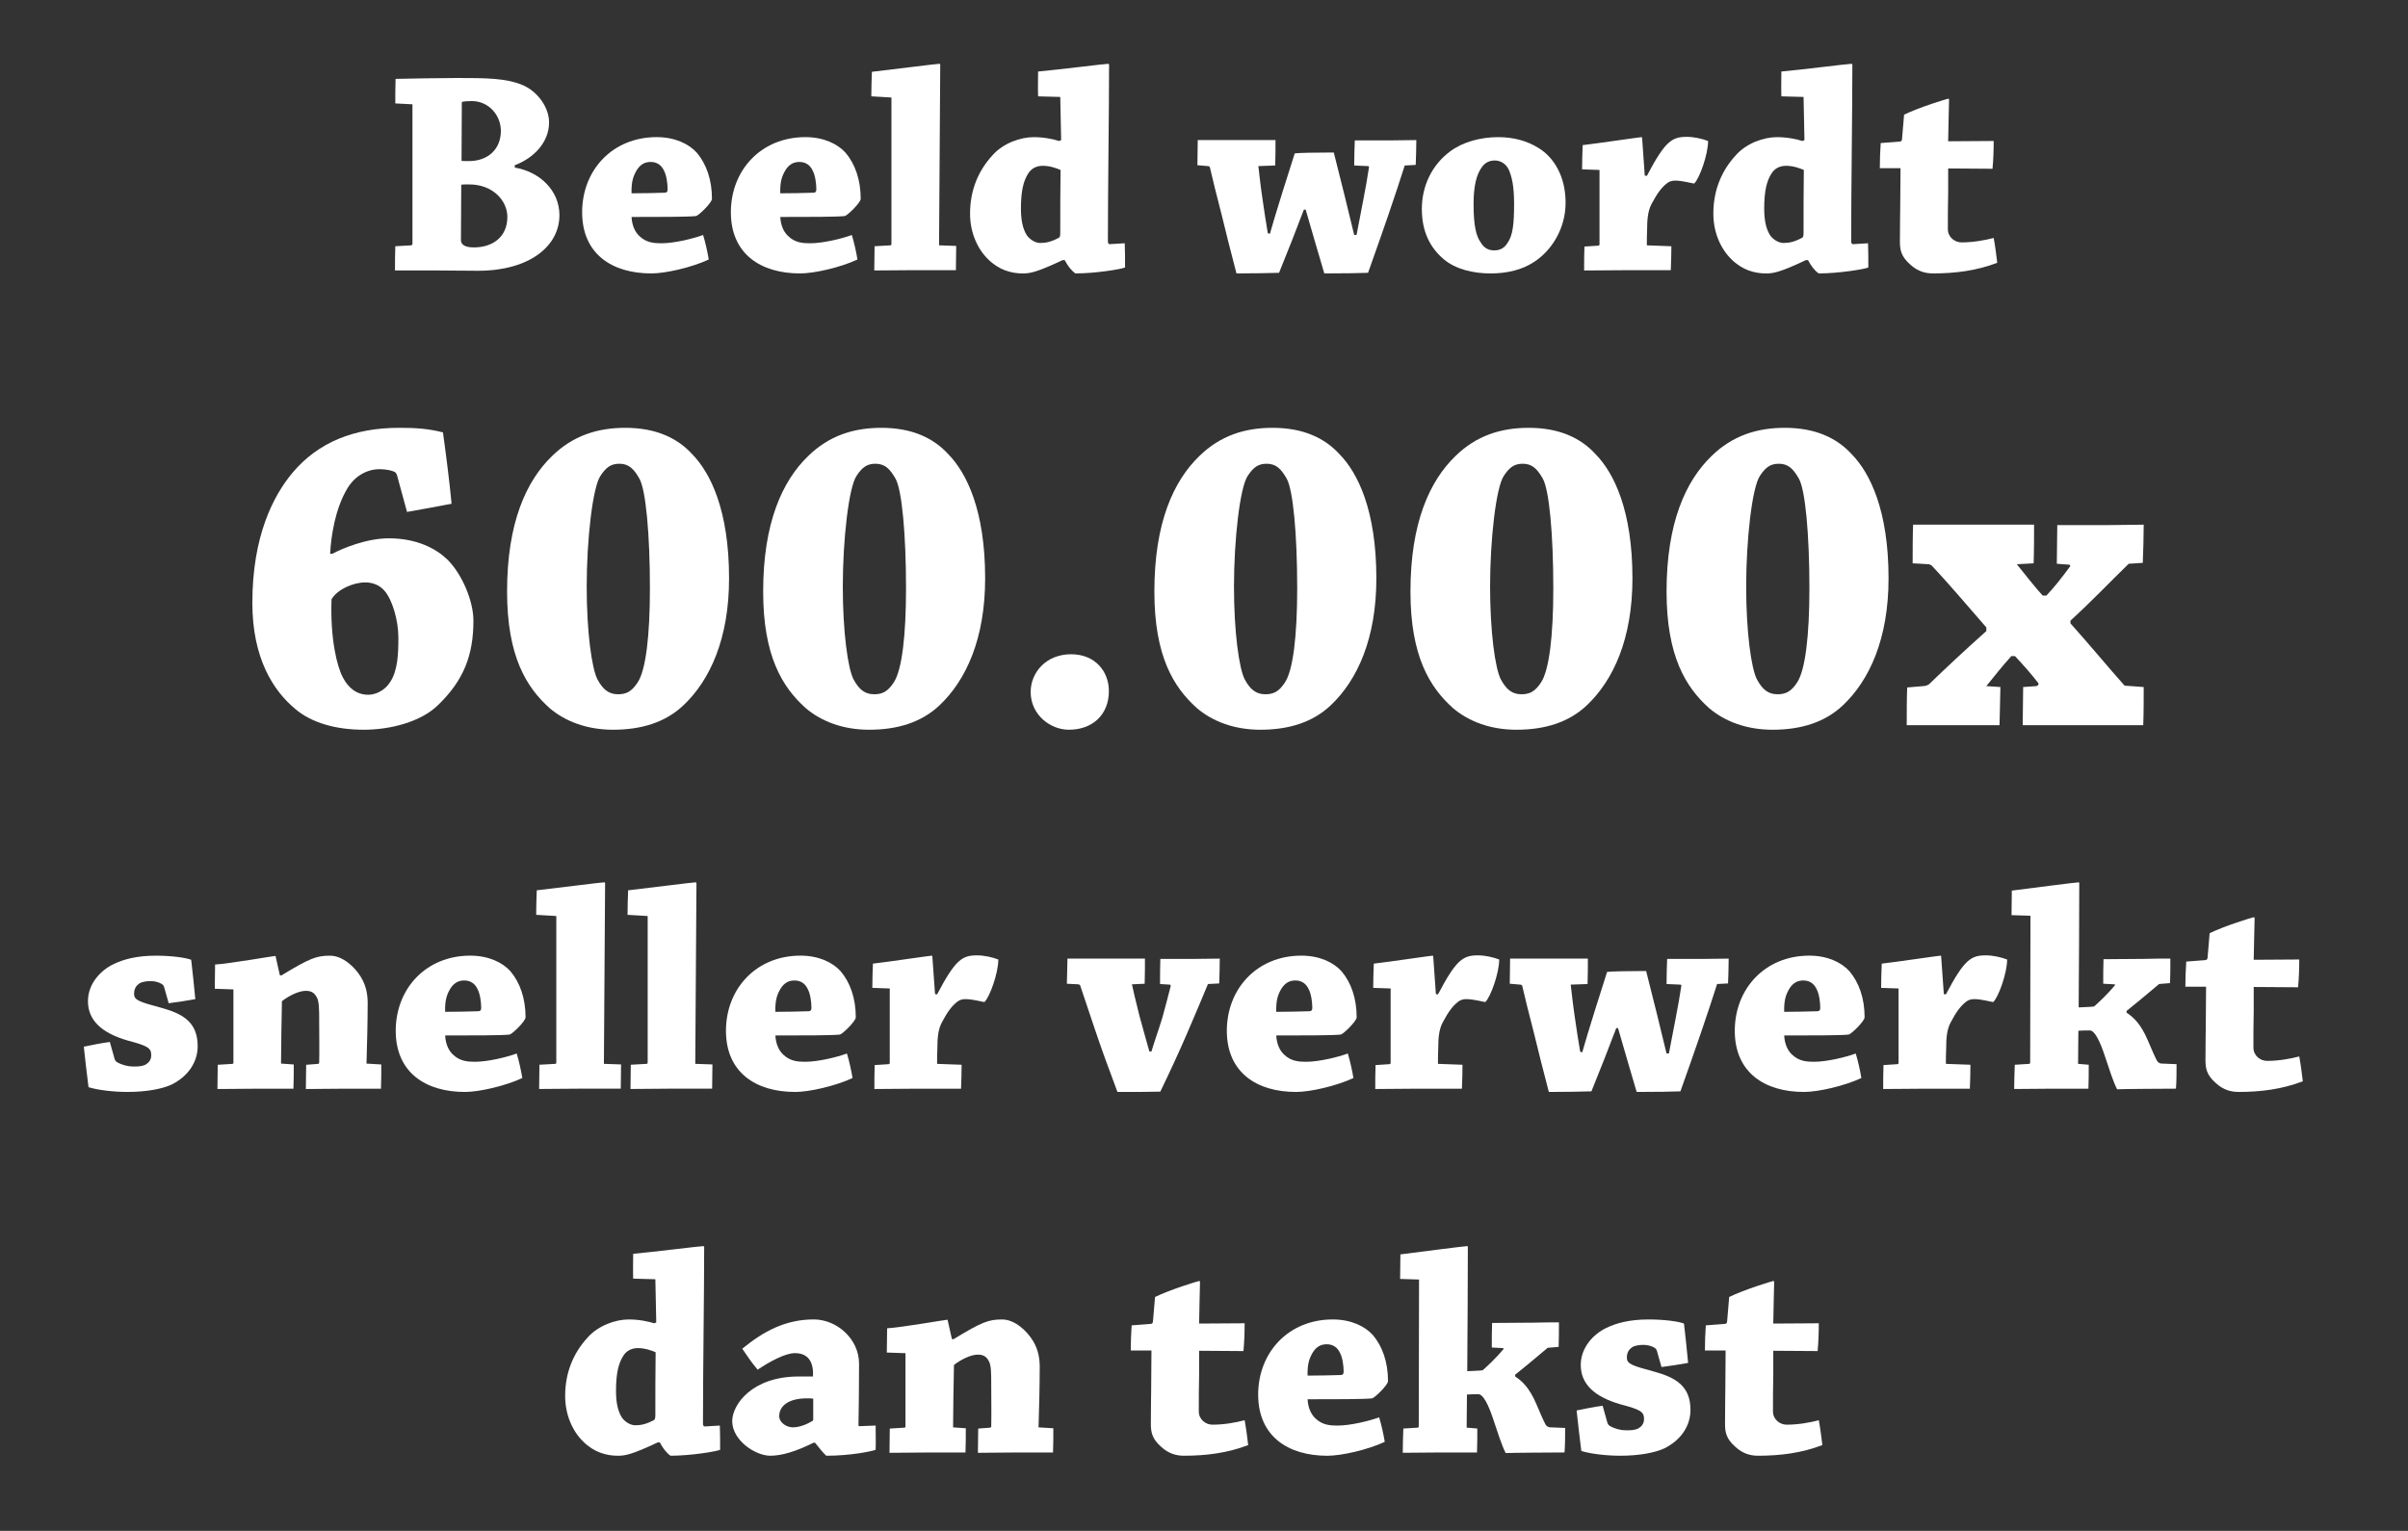
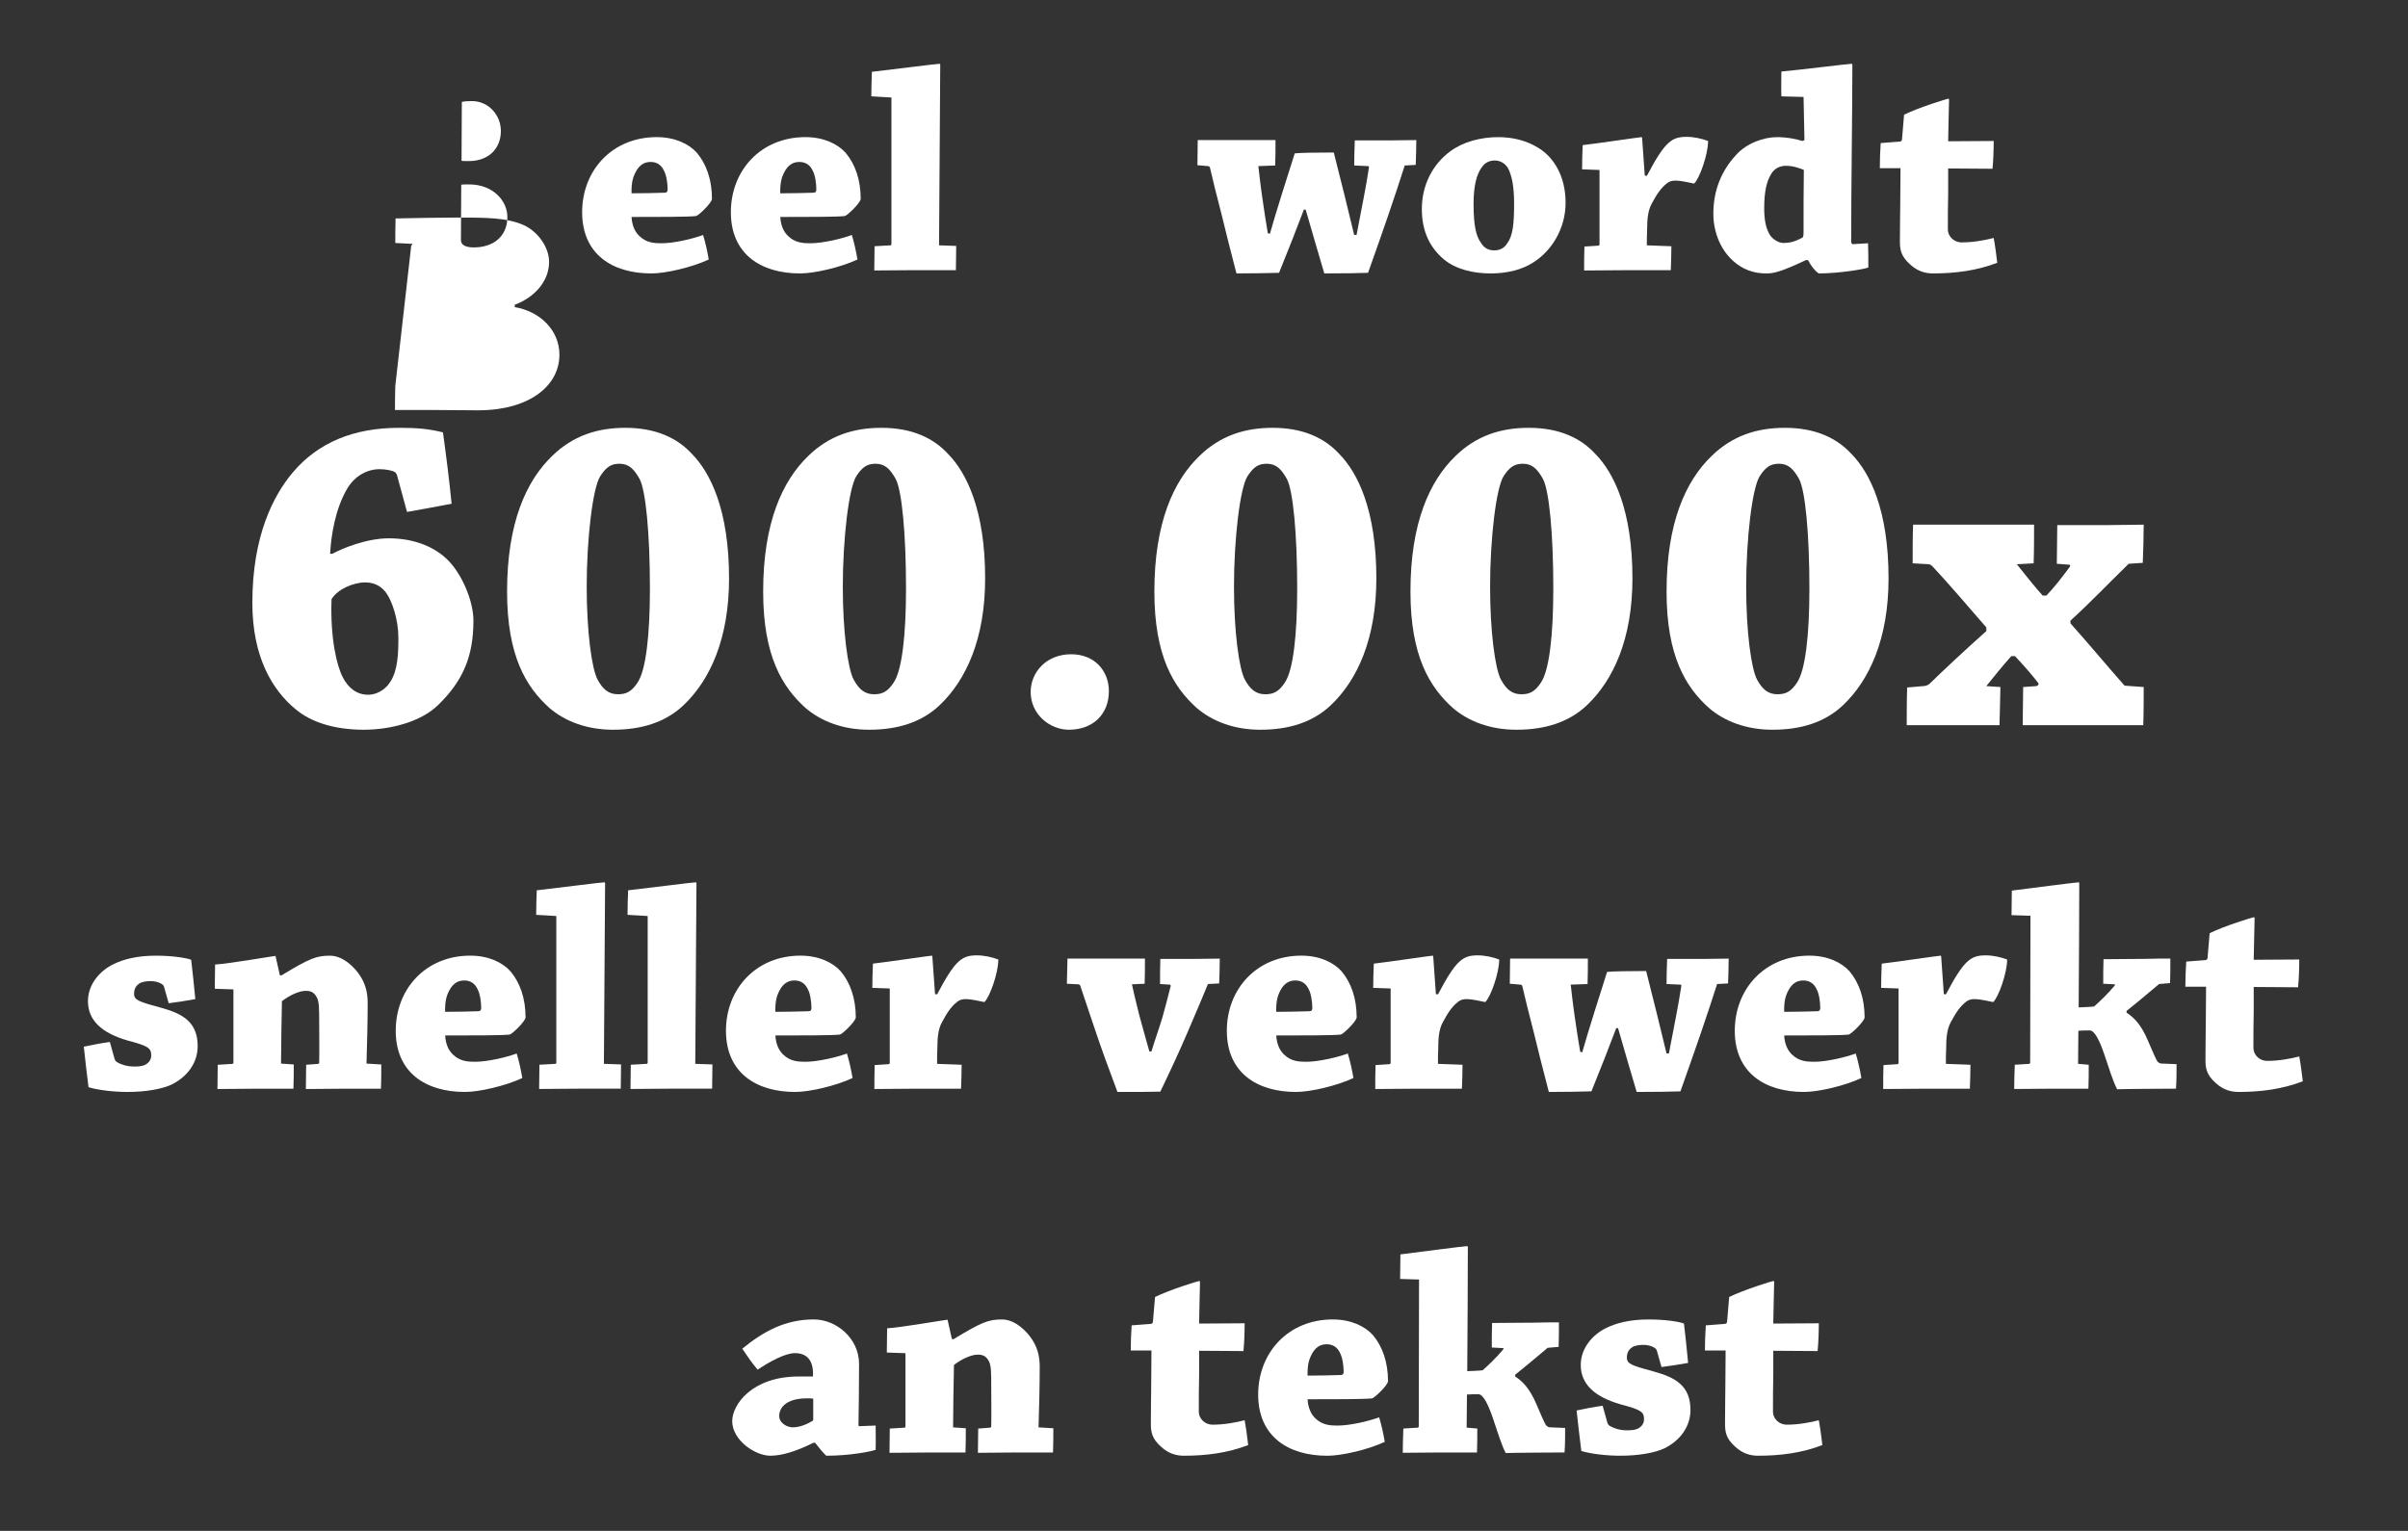
<svg xmlns="http://www.w3.org/2000/svg" version="1.1" id="Laag_1" x="0px" y="0px" width="159.559px" height="101.47px" viewBox="0 0 159.559 101.47" enable-background="new 0 0 159.559 101.47" xml:space="preserve">
  <rect x="0" y="0" width="159.559" height="101.47" fill="#333333" stroke="none" />
  <g>
-     <path fill="#FFFFFF" d="M27.251,16.261c0.02,0,0.079-0.038,0.079-0.097V6.914l-1.137-0.059c0-0.509,0-1.097,0.019-1.626   c0.98-0.02,2.939-0.059,4.037-0.059c1.939,0,3.352,0,4.468,0.509c0.901,0.412,1.666,1.431,1.666,2.43   c0,1.333-1.02,2.372-2.273,2.843v0.156c1.646,0.274,2.959,1.509,2.959,3.154c0,2.078-2.019,3.685-5.389,3.685   c-0.628,0-2.372-0.02-2.763-0.02c-0.646,0-1.979,0-2.744,0c0-0.509,0-1.098,0.021-1.606L27.251,16.261z M30.543,15.87   c-0.02,0.431,0.412,0.529,0.862,0.529c1.234,0,2.214-0.687,2.214-2.019c0-1.078-0.96-2.156-2.527-2.156   c-0.196,0-0.471,0-0.529,0.021L30.543,15.87z M30.583,10.658c0.059,0.019,0.334,0.019,0.49,0.019c1.254,0,2.116-0.783,2.116-1.998   c0-1.039-0.804-1.979-1.92-1.979c-0.334,0-0.53,0.02-0.667,0.059L30.583,10.658z" />
+     <path fill="#FFFFFF" d="M27.251,16.261c0.02,0,0.079-0.038,0.079-0.097l-1.137-0.059c0-0.509,0-1.097,0.019-1.626   c0.98-0.02,2.939-0.059,4.037-0.059c1.939,0,3.352,0,4.468,0.509c0.901,0.412,1.666,1.431,1.666,2.43   c0,1.333-1.02,2.372-2.273,2.843v0.156c1.646,0.274,2.959,1.509,2.959,3.154c0,2.078-2.019,3.685-5.389,3.685   c-0.628,0-2.372-0.02-2.763-0.02c-0.646,0-1.979,0-2.744,0c0-0.509,0-1.098,0.021-1.606L27.251,16.261z M30.543,15.87   c-0.02,0.431,0.412,0.529,0.862,0.529c1.234,0,2.214-0.687,2.214-2.019c0-1.078-0.96-2.156-2.527-2.156   c-0.196,0-0.471,0-0.529,0.021L30.543,15.87z M30.583,10.658c0.059,0.019,0.334,0.019,0.49,0.019c1.254,0,2.116-0.783,2.116-1.998   c0-1.039-0.804-1.979-1.92-1.979c-0.334,0-0.53,0.02-0.667,0.059L30.583,10.658z" />
    <path fill="#FFFFFF" d="M43.512,9.089c1.216,0,2.137,0.45,2.666,1.039c0.626,0.744,0.999,1.783,0.999,3.057   c-0.02,0.274-0.901,1.117-1.058,1.136c-0.529,0.06-2.528,0.06-4.272,0.06c0.039,0.647,0.274,1.039,0.529,1.273   c0.45,0.432,0.96,0.471,1.449,0.471c0.863,0,2.136-0.314,2.764-0.549c0.156,0.51,0.294,1.137,0.373,1.626   c-1.137,0.529-2.861,0.922-3.803,0.922c-2.586,0-4.585-1.274-4.585-4.057C38.575,11.284,40.574,9.089,43.512,9.089z M42.2,11.265   c-0.235,0.392-0.372,0.764-0.353,1.548c0.686,0,1.646-0.02,2.214-0.04c0.118,0,0.177-0.077,0.177-0.215   c0-0.411-0.078-0.94-0.235-1.234c-0.156-0.354-0.45-0.589-0.882-0.589C42.807,10.735,42.474,10.833,42.2,11.265z" />
    <path fill="#FFFFFF" d="M53.367,9.089c1.216,0,2.137,0.45,2.666,1.039c0.627,0.744,0.999,1.783,0.999,3.057   c-0.02,0.274-0.901,1.117-1.058,1.136c-0.529,0.06-2.528,0.06-4.272,0.06c0.04,0.647,0.274,1.039,0.53,1.273   c0.45,0.432,0.959,0.471,1.449,0.471c0.862,0,2.136-0.314,2.763-0.549c0.157,0.51,0.294,1.137,0.373,1.626   c-1.137,0.529-2.861,0.922-3.803,0.922c-2.586,0-4.585-1.274-4.585-4.057C48.429,11.284,50.428,9.089,53.367,9.089z M52.054,11.265   c-0.235,0.392-0.371,0.764-0.353,1.548c0.687,0,1.646-0.02,2.214-0.04c0.118,0,0.177-0.077,0.177-0.215   c0-0.411-0.077-0.94-0.235-1.234c-0.156-0.354-0.45-0.589-0.881-0.589C52.662,10.735,52.33,10.833,52.054,11.265z" />
    <path fill="#FFFFFF" d="M57.735,6.385c0-0.529,0.021-1.117,0.039-1.626c1.078-0.118,4.272-0.53,4.469-0.53   c0.039,0,0.059,0.021,0.059,0.079c-0.02,3.253-0.059,8.309-0.078,11.953l1.136,0.039c0,0.529-0.02,1.098-0.02,1.607   c-0.784,0-1.803,0-2.724,0c-0.822,0-1.861,0.02-2.685,0.02c0-0.509,0.02-1.098,0.02-1.606l1.059-0.06   c0.039,0,0.059-0.038,0.059-0.097c0-2.979,0-6.801,0-9.701L57.735,6.385z" />
-     <path fill="#FFFFFF" d="M70.411,17.241c-1.743,0.824-2.175,0.883-2.645,0.883c-0.764,0-1.588-0.235-2.293-0.941   c-0.686-0.665-1.195-1.743-1.195-3.018c0-1.509,0.51-2.822,1.509-3.899c0.705-0.784,1.842-1.176,2.705-1.176   c0.705,0,1.312,0.138,1.685,0.255l0.137-0.059c-0.02-0.883-0.038-1.882-0.059-2.861l-1.469-0.039c-0.021-0.549,0-1.117,0-1.646   c1.155-0.099,4.429-0.511,4.644-0.511c0.02,0,0.059,0.021,0.059,0.059c0,3.137-0.078,8.133-0.078,11.699   c0,0.118,0.039,0.196,0.117,0.196l1-0.059c0.02,0.49,0.02,1.098,0.02,1.606c-0.274,0.117-1.96,0.393-3.293,0.393   c-0.294-0.216-0.509-0.51-0.705-0.883H70.411z M70.275,11.265C70,11.148,69.569,10.99,69.098,10.99   c-0.372,0-0.744,0.138-0.979,0.529c-0.294,0.47-0.47,1.118-0.47,2.293c0,0.784,0.117,1.352,0.392,1.783   c0.157,0.235,0.528,0.51,0.881,0.51c0.393,0,0.745-0.078,1.255-0.354c0.059-0.039,0.078-0.137,0.078-0.353   C70.254,14.125,70.254,12.538,70.275,11.265z" />
    <path fill="#FFFFFF" d="M93.08,10.97c-0.293,0.921-0.626,1.94-1.097,3.312c-0.451,1.312-0.783,2.253-1.333,3.801   c-0.607,0.021-1.488,0.04-2.899,0.04c-0.393-1.333-0.765-2.587-1.235-4.232h-0.117c-0.432,1.155-1.097,2.841-1.646,4.192   c-0.667,0.021-1.804,0.04-2.822,0.04c-0.45-1.725-0.666-2.587-0.98-3.88c-0.371-1.431-0.588-2.313-0.782-3.155   c-0.021-0.039-0.06-0.078-0.138-0.078l-0.687-0.059c0-0.549,0.02-1.157,0.02-1.666c0.588,0,1.489,0,2.234,0c0.921,0,2.058,0,2.92,0   c0,0.529,0,1.117-0.02,1.685l-1.117,0.04c0.059,0.47,0.118,1.097,0.254,2.038c0.138,0.94,0.255,1.744,0.373,2.409l0.138,0.04   c0.313-1.137,1.352-4.429,1.646-5.33c0.255-0.039,1.489-0.059,2.587-0.059c0.372,1.45,1.077,4.291,1.352,5.467h0.157   c0.196-0.999,0.313-1.607,0.471-2.45c0.117-0.588,0.255-1.391,0.353-2.037c0-0.06-0.021-0.078-0.079-0.078l-0.901-0.04   c0-0.548,0.02-1.155,0.04-1.666c0.744,0,1.744,0,2.527,0c0.51,0,1.117-0.019,1.549-0.019c0,0.509-0.021,1.117-0.04,1.646   L93.08,10.97z" />
    <path fill="#FFFFFF" d="M95.664,17.182c-0.901-0.764-1.45-1.822-1.45-3.331c0-1.548,0.687-2.939,1.882-3.821   c0.843-0.627,2.019-0.94,3.175-0.94c1.038,0,1.939,0.255,2.685,0.726c1.018,0.626,1.783,1.881,1.783,3.625   c0,1.724-0.941,3.194-2.117,3.938c-0.744,0.49-1.725,0.745-2.86,0.745C97.624,18.124,96.448,17.848,95.664,17.182z M99.876,16.125   c0.373-0.51,0.451-1.293,0.451-2.626c0-1.195-0.157-1.803-0.353-2.254c-0.196-0.411-0.568-0.607-0.921-0.607   c-0.333,0-0.646,0.118-0.882,0.471c-0.334,0.47-0.529,1.215-0.529,2.41c0,1.47,0.177,2.136,0.471,2.548   c0.234,0.392,0.528,0.528,0.901,0.528C99.329,16.594,99.641,16.497,99.876,16.125z" />
    <path fill="#FFFFFF" d="M104.832,11.225c0-0.529,0.02-1.116,0.039-1.606c0.882-0.098,3.782-0.529,3.9-0.529   c0.019,0,0.039,0.021,0.039,0.059c0.059,0.823,0.117,1.646,0.176,2.488l0.138,0.021c1.214-2.312,1.666-2.587,2.645-2.587   c0.471,0,1,0.117,1.412,0.274c0,0.901-0.569,2.488-0.922,2.821c-0.176-0.019-0.784-0.195-1.254-0.195   c-0.196,0-0.373,0.039-0.549,0.177c-0.372,0.294-0.646,0.666-1.02,1.371c-0.254,0.471-0.294,1.097-0.294,1.666   c-0.019,0.332-0.019,0.784-0.019,1.077l1.626,0.06c0,0.509-0.02,1.077-0.039,1.587c-0.843,0-2.038,0-2.979,0   c-0.843,0-1.94,0.02-2.764,0.02c0-0.509,0-1.098,0.021-1.587l0.92-0.059c0.04,0,0.079-0.04,0.079-0.079c0-1.588,0-3.39,0-4.938   L104.832,11.225z" />
    <path fill="#FFFFFF" d="M119.663,17.241c-1.743,0.824-2.175,0.883-2.645,0.883c-0.765,0-1.588-0.235-2.293-0.941   c-0.686-0.665-1.195-1.743-1.195-3.018c0-1.509,0.51-2.822,1.509-3.899c0.705-0.784,1.842-1.176,2.704-1.176   c0.706,0,1.313,0.138,1.685,0.255l0.138-0.059c-0.02-0.883-0.039-1.882-0.059-2.861l-1.47-0.039c-0.02-0.549,0-1.117,0-1.646   c1.156-0.099,4.43-0.511,4.645-0.511c0.02,0,0.059,0.021,0.059,0.059c0,3.137-0.079,8.133-0.079,11.699   c0,0.118,0.04,0.196,0.118,0.196l1-0.059c0.019,0.49,0.019,1.098,0.019,1.606c-0.273,0.117-1.959,0.393-3.292,0.393   c-0.294-0.216-0.509-0.51-0.705-0.883H119.663z M119.526,11.265c-0.274-0.117-0.705-0.275-1.176-0.275   c-0.372,0-0.744,0.138-0.979,0.529c-0.294,0.47-0.471,1.118-0.471,2.293c0,0.784,0.118,1.352,0.392,1.783   c0.158,0.235,0.529,0.51,0.882,0.51c0.393,0,0.745-0.078,1.254-0.354c0.059-0.039,0.079-0.137,0.079-0.353   C119.506,14.125,119.506,12.538,119.526,11.265z" />
    <path fill="#FFFFFF" d="M126.579,17.536c-0.627-0.549-0.687-1-0.687-1.549c0-1.097,0.021-2.037,0.021-2.272   c0-0.412,0.019-2.391,0.019-2.566c-0.333,0-0.9,0-1.371,0c0-0.55,0.02-1.118,0.059-1.667c0.393-0.019,0.883-0.078,1.273-0.098   c0.06,0,0.138-0.059,0.138-0.156c0.039-0.529,0.098-1.156,0.137-1.627c1-0.49,2.862-1.058,2.921-1.058   c0.038,0,0.059,0.019,0.059,0.077c-0.021,0.432-0.04,2.215-0.059,2.744c0.999,0,2.096-0.02,3.017-0.02   c0,0.568-0.02,1.254-0.078,1.842c-0.823,0-2.037-0.02-2.938-0.02c0,0.157,0,0.549,0,1.627c-0.021,0.804-0.021,1.509-0.021,2.391   c0,0.549,0.471,0.882,0.901,0.882c0.784,0,1.528-0.138,2.136-0.294c0.098,0.528,0.177,1.136,0.235,1.646   c-1.371,0.528-2.802,0.705-4.252,0.705C127.578,18.124,127.068,17.986,126.579,17.536z" />
    <path fill="#FFFFFF" d="M22.027,36.705c0.603-0.331,2.23-1.024,3.737-1.024c1.869,0,3.135,0.693,3.858,1.387   c0.994,0.965,1.748,2.772,1.748,4.069c0,2.32-0.663,3.979-2.351,5.604c-1.146,1.116-3.165,1.628-4.913,1.628   c-1.839,0-3.466-0.452-4.552-1.386c-1.446-1.206-2.833-3.347-2.833-7.022c0-4.431,1.387-7.113,2.683-8.651   c1.688-1.988,4.039-2.953,7.054-2.953c1.145,0,1.929,0.06,2.893,0.302c0.211,1.537,0.422,3.165,0.572,4.731   c-0.903,0.181-1.958,0.362-2.953,0.543l-0.633-2.32c-0.03-0.151-0.09-0.272-0.182-0.332c-0.181-0.09-0.572-0.182-0.994-0.182   c-0.814,0-1.628,0.422-2.14,1.267c-0.814,1.356-1.085,3.165-1.146,4.34H22.027z M25.855,45.205   c0.512-0.784,0.542-1.899,0.542-2.954c0-1.114-0.392-2.472-0.903-3.074c-0.332-0.392-0.784-0.573-1.296-0.573   c-0.784,0-1.839,0.453-2.23,1.116c-0.092,2.621,0.361,4.46,0.753,5.185c0.361,0.692,0.904,1.145,1.688,1.145   C24.89,46.048,25.494,45.777,25.855,45.205z" />
    <path fill="#FFFFFF" d="M45.295,46.741c-1.206,1.146-2.803,1.628-4.671,1.628c-1.719,0-3.166-0.542-4.221-1.446   c-1.537-1.386-2.803-3.436-2.803-7.716c0-4.552,1.266-7.324,2.983-8.982c1.388-1.355,3.015-1.868,4.853-1.868   c2.05,0,3.467,0.692,4.432,1.749c1.206,1.234,2.441,3.706,2.441,8.228C48.31,42.34,47.043,45.083,45.295,46.741z M39.781,31.55   c-0.514,0.784-0.905,4.221-0.905,7.325c0,2.983,0.332,5.455,0.724,6.178c0.361,0.664,0.753,0.965,1.356,0.965   c0.543,0,0.903-0.181,1.296-0.784c0.543-0.813,0.813-3.104,0.813-6.238c0-3.587-0.271-6.511-0.693-7.265   c-0.361-0.633-0.692-0.993-1.325-0.993C40.503,30.738,40.171,30.949,39.781,31.55z" />
    <path fill="#FFFFFF" d="M62.265,46.741c-1.206,1.146-2.804,1.628-4.672,1.628c-1.718,0-3.165-0.542-4.22-1.446   c-1.536-1.386-2.804-3.436-2.804-7.716c0-4.552,1.268-7.324,2.984-8.982c1.387-1.355,3.014-1.868,4.853-1.868   c2.05,0,3.467,0.692,4.431,1.749c1.206,1.234,2.441,3.706,2.441,8.228C65.279,42.34,64.013,45.083,62.265,46.741z M56.75,31.55   c-0.513,0.784-0.904,4.221-0.904,7.325c0,2.983,0.331,5.455,0.723,6.178c0.362,0.664,0.754,0.965,1.357,0.965   c0.542,0,0.903-0.181,1.296-0.784c0.543-0.813,0.813-3.104,0.813-6.238c0-3.587-0.271-6.511-0.693-7.265   c-0.361-0.633-0.693-0.993-1.326-0.993C57.473,30.738,57.141,30.949,56.75,31.55z" />
    <path fill="#FFFFFF" d="M73.477,45.807c0,1.566-1.085,2.562-2.651,2.562c-1.236,0-2.532-0.995-2.532-2.501   c0-1.296,1.024-2.502,2.682-2.502C72.543,43.366,73.477,44.481,73.477,45.807z" />
    <path fill="#FFFFFF" d="M88.186,46.741c-1.206,1.146-2.803,1.628-4.671,1.628c-1.719,0-3.166-0.542-4.221-1.446   c-1.537-1.386-2.803-3.436-2.803-7.716c0-4.552,1.266-7.324,2.983-8.982c1.388-1.355,3.015-1.868,4.854-1.868   c2.049,0,3.466,0.692,4.431,1.749c1.206,1.234,2.441,3.706,2.441,8.228C91.201,42.34,89.935,45.083,88.186,46.741z M82.671,31.55   c-0.514,0.784-0.905,4.221-0.905,7.325c0,2.983,0.332,5.455,0.724,6.178c0.362,0.664,0.753,0.965,1.356,0.965   c0.543,0,0.904-0.181,1.297-0.784c0.542-0.813,0.812-3.104,0.812-6.238c0-3.587-0.271-6.511-0.693-7.265   c-0.361-0.633-0.692-0.993-1.325-0.993C83.394,30.738,83.063,30.949,82.671,31.55z" />
    <path fill="#FFFFFF" d="M105.156,46.741c-1.206,1.146-2.804,1.628-4.672,1.628c-1.718,0-3.165-0.542-4.22-1.446   c-1.536-1.386-2.804-3.436-2.804-7.716c0-4.552,1.268-7.324,2.984-8.982c1.388-1.355,3.014-1.868,4.853-1.868   c2.05,0,3.467,0.692,4.431,1.749c1.206,1.234,2.441,3.706,2.441,8.228C108.169,42.34,106.904,45.083,105.156,46.741z M99.64,31.55   c-0.513,0.784-0.904,4.221-0.904,7.325c0,2.983,0.331,5.455,0.723,6.178c0.362,0.664,0.754,0.965,1.357,0.965   c0.543,0,0.903-0.181,1.296-0.784c0.543-0.813,0.813-3.104,0.813-6.238c0-3.587-0.271-6.511-0.693-7.265   c-0.361-0.633-0.693-0.993-1.326-0.993C100.364,30.738,100.032,30.949,99.64,31.55z" />
    <path fill="#FFFFFF" d="M122.125,46.741c-1.206,1.146-2.803,1.628-4.671,1.628c-1.718,0-3.165-0.542-4.22-1.446   c-1.538-1.386-2.804-3.436-2.804-7.716c0-4.552,1.266-7.324,2.983-8.982c1.388-1.355,3.015-1.868,4.854-1.868   c2.05,0,3.466,0.692,4.431,1.749c1.206,1.234,2.441,3.706,2.441,8.228C125.139,42.34,123.874,45.083,122.125,46.741z M116.61,31.55   c-0.514,0.784-0.905,4.221-0.905,7.325c0,2.983,0.332,5.455,0.724,6.178c0.362,0.664,0.753,0.965,1.356,0.965   c0.543,0,0.904-0.181,1.297-0.784c0.542-0.813,0.813-3.104,0.813-6.238c0-3.587-0.271-6.511-0.694-7.265   c-0.361-0.633-0.692-0.993-1.325-0.993C117.333,30.738,117.001,30.949,116.61,31.55z" />
    <path fill="#FFFFFF" d="M127.46,45.475c0.121,0,0.271-0.06,0.361-0.12c1.056-1.024,2.411-2.29,3.798-3.526v-0.241   c-0.995-1.146-2.593-3.014-3.587-4.069c-0.061-0.06-0.12-0.09-0.211-0.119l-1.085-0.062c0-0.844,0-1.777,0.03-2.562   c0.994,0,2.321,0,3.525,0c1.417,0,3.195,0,4.491,0c0,0.784,0,1.748-0.029,2.562l-1.115,0.062c0.602,0.753,1.296,1.626,1.718,2.079   h0.241c0.512-0.543,0.965-1.115,1.567-1.93c0.03-0.06,0-0.12-0.061-0.12l-0.814-0.061c0-0.844,0.03-1.748,0.03-2.562   c0.965,0,2.201,0,3.195,0c0.844,0,1.808-0.03,2.532-0.03c0,0.784-0.03,1.718-0.061,2.531l-0.935,0.061   c-1.175,1.146-2.502,2.532-3.857,3.769v0.18c1.266,1.417,2.592,3.015,3.586,4.129l1.267,0.092c0,0.782,0,1.718-0.03,2.531   c-0.995,0-2.261,0-3.496,0c-1.388,0-3.165,0-4.492,0c0-0.813,0.031-1.749,0.031-2.531l0.874-0.062c0.12-0.03,0.181-0.12,0.12-0.211   c-0.391-0.512-0.994-1.205-1.537-1.777h-0.241c-0.572,0.633-1.146,1.355-1.657,1.988l0.934,0.062   c-0.029,0.813-0.029,1.718-0.06,2.531c-0.965,0-2.23,0-3.315,0c-0.904,0-1.989,0-2.833,0c0-0.813,0-1.718,0.03-2.502L127.46,45.475   z" />
    <path fill="#FFFFFF" d="M7.591,70.181c0.02,0.06,0.039,0.138,0.156,0.217c0.334,0.196,0.726,0.294,1.078,0.294   c0.274,0,0.528,0,0.765-0.098c0.235-0.118,0.431-0.314,0.431-0.647c0-0.489-0.235-0.627-1.567-0.979   c-1.764-0.51-2.626-1.372-2.626-2.606c0-1.176,0.862-2.058,1.685-2.45c0.628-0.312,1.529-0.567,2.803-0.567   c1.077,0,2.019,0.138,2.352,0.273c0.098,0.863,0.196,1.744,0.274,2.607c-0.529,0.098-1.156,0.195-1.764,0.273l-0.294-1.038   c-0.02-0.078-0.059-0.176-0.138-0.216c-0.215-0.156-0.528-0.215-0.764-0.215s-0.567,0.039-0.745,0.156   c-0.176,0.117-0.353,0.313-0.353,0.687c0,0.43,0.334,0.528,1.843,0.94c1.411,0.391,2.371,0.96,2.371,2.528   c0,1.097-0.667,2.018-1.725,2.547c-0.628,0.294-1.686,0.49-2.92,0.49c-0.921,0-1.94-0.118-2.587-0.314   c-0.117-0.901-0.216-1.803-0.313-2.685c0.549-0.117,1.137-0.234,1.725-0.313L7.591,70.181z" />
    <path fill="#FFFFFF" d="M14.232,65.538c0-0.529,0.02-1.116,0.02-1.606c0.98-0.06,3.86-0.568,3.979-0.568   c0.039,0,0.039,0.02,0.039,0.059c0.098,0.412,0.176,0.804,0.273,1.215l0.099,0.02c1.901-1.156,2.332-1.312,3.232-1.312   c0.843,0,1.647,0.764,2.038,1.41c0.373,0.607,0.451,1.216,0.451,1.744c0,1.117-0.039,2.744-0.078,3.998l0.98,0.059   c0,0.51,0,1.098-0.021,1.606c-0.744,0-1.686,0-2.528,0s-1.763,0.021-2.449,0.021c0-0.51,0.02-1.098,0.02-1.607l0.784-0.059   c0.039,0,0.079-0.039,0.079-0.078c0.019-0.804,0-1.901,0-2.646c0-0.921,0-1.392-0.157-1.686c-0.195-0.372-0.45-0.431-0.744-0.431   c-0.432,0-1.098,0.313-1.568,0.686c-0.02,1.156-0.059,3.018-0.059,4.135l0.843,0.059c0,0.529,0,1.098-0.021,1.606   c-0.685,0-1.665,0-2.449,0c-0.803,0-1.822,0.021-2.587,0.021c0-0.51,0.02-1.098,0.02-1.607l0.961-0.059   c0.059,0,0.078-0.039,0.078-0.078v-4.859L14.232,65.538z" />
    <path fill="#FFFFFF" d="M31.16,63.343c1.216,0,2.137,0.45,2.666,1.039c0.626,0.744,0.999,1.783,0.999,3.056   c-0.021,0.275-0.901,1.118-1.058,1.137c-0.529,0.059-2.528,0.059-4.272,0.059c0.039,0.647,0.274,1.039,0.529,1.274   c0.45,0.432,0.96,0.47,1.449,0.47c0.863,0,2.136-0.313,2.764-0.549c0.156,0.511,0.294,1.137,0.373,1.627   c-1.137,0.529-2.861,0.922-3.803,0.922c-2.586,0-4.585-1.274-4.585-4.057C26.222,65.538,28.221,63.343,31.16,63.343z    M29.847,65.519c-0.235,0.391-0.372,0.764-0.353,1.548c0.686,0,1.646-0.021,2.214-0.04c0.118,0,0.177-0.078,0.177-0.215   c0-0.412-0.078-0.94-0.235-1.234c-0.156-0.354-0.45-0.589-0.882-0.589C30.455,64.989,30.122,65.087,29.847,65.519z" />
    <path fill="#FFFFFF" d="M35.528,60.638c0-0.528,0.02-1.116,0.039-1.626c1.077-0.118,4.272-0.529,4.469-0.529   c0.038,0,0.059,0.02,0.059,0.079c-0.021,3.253-0.059,8.309-0.079,11.953l1.137,0.039c0,0.529-0.02,1.098-0.02,1.606   c-0.784,0-1.804,0-2.724,0c-0.823,0-1.862,0.021-2.685,0.021c0-0.51,0.019-1.098,0.019-1.607l1.06-0.059   c0.038,0,0.059-0.039,0.059-0.098c0-2.979,0-6.801,0-9.7L35.528,60.638z" />
    <path fill="#FFFFFF" d="M41.582,60.638c0-0.528,0.02-1.116,0.039-1.626c1.077-0.118,4.272-0.529,4.469-0.529   c0.038,0,0.059,0.02,0.059,0.079c-0.021,3.253-0.059,8.309-0.079,11.953l1.137,0.039c0,0.529-0.02,1.098-0.02,1.606   c-0.784,0-1.804,0-2.724,0c-0.823,0-1.862,0.021-2.685,0.021c0-0.51,0.019-1.098,0.019-1.607l1.059-0.059   c0.039,0,0.06-0.039,0.06-0.098c0-2.979,0-6.801,0-9.7L41.582,60.638z" />
    <path fill="#FFFFFF" d="M53.042,63.343c1.216,0,2.137,0.45,2.666,1.039c0.627,0.744,0.999,1.783,0.999,3.056   c-0.02,0.275-0.901,1.118-1.058,1.137c-0.529,0.059-2.528,0.059-4.272,0.059c0.04,0.647,0.274,1.039,0.528,1.274   c0.452,0.432,0.961,0.47,1.451,0.47c0.862,0,2.136-0.313,2.763-0.549c0.156,0.511,0.294,1.137,0.373,1.627   c-1.137,0.529-2.861,0.922-3.803,0.922c-2.586,0-4.585-1.274-4.585-4.057C48.105,65.538,50.104,63.343,53.042,63.343z    M51.73,65.519c-0.235,0.391-0.372,0.764-0.353,1.548c0.687,0,1.646-0.021,2.214-0.04c0.118,0,0.177-0.078,0.177-0.215   c0-0.412-0.078-0.94-0.235-1.234c-0.156-0.354-0.45-0.589-0.882-0.589C52.337,64.989,52.004,65.087,51.73,65.519z" />
    <path fill="#FFFFFF" d="M57.802,65.479c0-0.529,0.02-1.117,0.04-1.607c0.882-0.097,3.781-0.528,3.899-0.528   c0.02,0,0.039,0.02,0.039,0.059c0.059,0.823,0.117,1.646,0.177,2.488l0.137,0.02c1.215-2.312,1.666-2.587,2.646-2.587   c0.47,0,1,0.118,1.411,0.275c0,0.901-0.568,2.488-0.921,2.821c-0.177-0.02-0.784-0.195-1.255-0.195   c-0.196,0-0.372,0.039-0.549,0.176c-0.371,0.294-0.646,0.667-1.019,1.372c-0.254,0.47-0.294,1.097-0.294,1.665   c-0.02,0.333-0.02,0.784-0.02,1.078l1.626,0.059c0,0.51-0.019,1.078-0.039,1.587c-0.843,0-2.038,0-2.979,0   c-0.843,0-1.94,0.021-2.763,0.021c0-0.51,0-1.098,0.02-1.587l0.921-0.059c0.04,0,0.078-0.04,0.078-0.079c0-1.588,0-3.39,0-4.938   L57.802,65.479z" />
    <path fill="#FFFFFF" d="M80.042,65.224c-0.295,0.725-0.745,1.784-1.392,3.292c-0.569,1.312-1.02,2.293-1.765,3.841   c-0.567,0.021-1.842,0.021-2.841,0.021c-0.687-1.842-0.98-2.626-1.568-4.37c-0.45-1.313-0.686-2.077-0.901-2.685   c0-0.039-0.059-0.06-0.117-0.079l-0.765-0.039c0.021-0.549,0.021-1.156,0.039-1.665c0.647,0,1.568,0,2.372,0   c0.882,0,1.959,0,2.762,0c0,0.509,0,1.116-0.019,1.665l-0.843,0.039c0.079,0.393,0.255,1.117,0.49,2.059   c0.254,0.939,0.489,1.763,0.665,2.391h0.138c0.255-0.843,0.49-1.471,0.726-2.255c0.176-0.665,0.353-1.272,0.549-2.077   c0-0.077-0.021-0.098-0.079-0.098l-0.626-0.039c0-0.548,0-1.176,0.019-1.666c0.666,0,1.548,0,2.234,0   c0.549,0,1.195-0.019,1.704-0.019c0,0.509-0.019,1.116-0.039,1.646L80.042,65.224z" />
    <path fill="#FFFFFF" d="M86.231,63.343c1.216,0,2.137,0.45,2.666,1.039c0.626,0.744,0.999,1.783,0.999,3.056   c-0.021,0.275-0.901,1.118-1.058,1.137c-0.529,0.059-2.528,0.059-4.272,0.059c0.039,0.647,0.274,1.039,0.529,1.274   c0.45,0.432,0.959,0.47,1.449,0.47c0.863,0,2.136-0.313,2.764-0.549c0.156,0.511,0.294,1.137,0.373,1.627   c-1.137,0.529-2.861,0.922-3.803,0.922c-2.586,0-4.585-1.274-4.585-4.057C81.293,65.538,83.292,63.343,86.231,63.343z    M84.918,65.519c-0.235,0.391-0.372,0.764-0.353,1.548c0.686,0,1.646-0.021,2.214-0.04c0.117,0,0.177-0.078,0.177-0.215   c0-0.412-0.078-0.94-0.235-1.234c-0.156-0.354-0.45-0.589-0.882-0.589C85.526,64.989,85.193,65.087,84.918,65.519z" />
    <path fill="#FFFFFF" d="M90.991,65.479c0-0.529,0.02-1.117,0.04-1.607c0.881-0.097,3.781-0.528,3.899-0.528   c0.019,0,0.039,0.02,0.039,0.059c0.059,0.823,0.117,1.646,0.176,2.488l0.138,0.02c1.215-2.312,1.666-2.587,2.645-2.587   c0.471,0,1.001,0.118,1.412,0.275c0,0.901-0.569,2.488-0.922,2.821c-0.176-0.02-0.784-0.195-1.254-0.195   c-0.196,0-0.373,0.039-0.549,0.176c-0.371,0.294-0.646,0.667-1.02,1.372c-0.254,0.47-0.293,1.097-0.293,1.665   c-0.02,0.333-0.02,0.784-0.02,1.078l1.626,0.059c0,0.51-0.019,1.078-0.039,1.587c-0.843,0-2.038,0-2.979,0   c-0.843,0-1.94,0.021-2.763,0.021c0-0.51,0-1.098,0.02-1.587l0.92-0.059c0.04,0,0.079-0.04,0.079-0.079c0-1.588,0-3.39,0-4.938   L90.991,65.479z" />
    <path fill="#FFFFFF" d="M113.778,65.224c-0.294,0.921-0.626,1.94-1.097,3.312c-0.451,1.313-0.784,2.254-1.333,3.802   c-0.607,0.02-1.489,0.04-2.899,0.04c-0.393-1.333-0.765-2.587-1.235-4.233h-0.117c-0.432,1.156-1.097,2.842-1.646,4.193   c-0.667,0.02-1.804,0.04-2.822,0.04c-0.45-1.725-0.667-2.587-0.98-3.88c-0.371-1.431-0.588-2.313-0.783-3.155   c-0.02-0.04-0.059-0.079-0.137-0.079l-0.687-0.059c0-0.549,0.02-1.156,0.02-1.665c0.588,0,1.489,0,2.234,0c0.921,0,2.058,0,2.92,0   c0,0.528,0,1.116-0.02,1.685l-1.117,0.039c0.059,0.471,0.117,1.098,0.254,2.039c0.138,0.939,0.255,1.743,0.373,2.409l0.137,0.04   c0.314-1.137,1.353-4.429,1.646-5.33c0.255-0.039,1.489-0.06,2.587-0.06c0.372,1.451,1.077,4.292,1.352,5.467h0.157   c0.196-0.999,0.313-1.606,0.47-2.449c0.118-0.588,0.256-1.391,0.354-2.037c0-0.059-0.021-0.079-0.079-0.079l-0.901-0.039   c0-0.548,0.02-1.156,0.04-1.666c0.744,0,1.744,0,2.526,0c0.511,0,1.118-0.019,1.55-0.019c0,0.509-0.021,1.116-0.04,1.646   L113.778,65.224z" />
    <path fill="#FFFFFF" d="M119.888,63.343c1.216,0,2.137,0.45,2.666,1.039c0.626,0.744,0.999,1.783,0.999,3.056   c-0.021,0.275-0.901,1.118-1.058,1.137c-0.529,0.059-2.528,0.059-4.272,0.059c0.039,0.647,0.274,1.039,0.529,1.274   c0.45,0.432,0.96,0.47,1.449,0.47c0.863,0,2.136-0.313,2.764-0.549c0.156,0.511,0.294,1.137,0.373,1.627   c-1.137,0.529-2.861,0.922-3.803,0.922c-2.586,0-4.585-1.274-4.585-4.057C114.951,65.538,116.95,63.343,119.888,63.343z    M118.576,65.519c-0.235,0.391-0.372,0.764-0.353,1.548c0.686,0,1.646-0.021,2.214-0.04c0.118,0,0.177-0.078,0.177-0.215   c0-0.412-0.078-0.94-0.235-1.234c-0.156-0.354-0.45-0.589-0.882-0.589C119.183,64.989,118.85,65.087,118.576,65.519z" />
    <path fill="#FFFFFF" d="M124.648,65.479c0-0.529,0.02-1.117,0.04-1.607c0.881-0.097,3.781-0.528,3.899-0.528   c0.02,0,0.039,0.02,0.039,0.059c0.059,0.823,0.117,1.646,0.176,2.488l0.138,0.02c1.215-2.312,1.666-2.587,2.645-2.587   c0.471,0,1.001,0.118,1.412,0.275c0,0.901-0.569,2.488-0.922,2.821c-0.176-0.02-0.783-0.195-1.254-0.195   c-0.196,0-0.372,0.039-0.549,0.176c-0.371,0.294-0.646,0.667-1.019,1.372c-0.255,0.47-0.294,1.097-0.294,1.665   c-0.02,0.333-0.02,0.784-0.02,1.078l1.626,0.059c0,0.51-0.019,1.078-0.039,1.587c-0.843,0-2.038,0-2.979,0   c-0.843,0-1.94,0.021-2.763,0.021c0-0.51,0-1.098,0.02-1.587l0.92-0.059c0.04,0,0.079-0.04,0.079-0.079c0-1.588,0-3.39,0-4.938   L124.648,65.479z" />
    <path fill="#FFFFFF" d="M133.288,60.659c0-0.549,0.02-1.117,0.02-1.627c1.098-0.138,4.232-0.549,4.429-0.549   c0.021,0,0.039,0.02,0.039,0.079c0,2.272-0.019,5.153-0.039,8.211c0.333-0.021,0.686-0.021,1.02-0.059   c0.353-0.314,0.861-0.784,1.371-1.392c0.039-0.06,0-0.079-0.038-0.079l-0.726-0.039c0-0.528,0-1.116,0.019-1.626   c0.863,0,1.921-0.021,2.743-0.021c0.53-0.019,1.157-0.019,1.686-0.019c0,0.528,0,1.116-0.019,1.625l-0.726,0.06   c-0.96,0.804-1.606,1.353-2.155,1.784v0.117c0.411,0.273,0.921,0.686,1.41,1.842c0.256,0.607,0.471,1.097,0.608,1.352   c0.078,0.118,0.196,0.177,0.294,0.177l0.999,0.04c0,0.528,0,1.116-0.039,1.625c-0.726,0-3.625,0.021-3.9,0.04   c-0.254-0.49-0.509-1.294-0.843-2.293c-0.293-0.882-0.646-1.606-0.96-1.606c-0.254,0-0.489,0-0.764,0.02   c0,0.627-0.02,1.567-0.02,2.194l0.706,0.059c0,0.51,0,1.078-0.021,1.587c-0.646,0-1.587,0-2.391,0   c-0.803,0-1.725,0.021-2.528,0.021c0-0.51,0.021-1.098,0.04-1.607l0.96-0.059c0.039,0,0.059-0.059,0.059-0.078   c0-3.018,0.02-6.82,0.02-9.739L133.288,60.659z" />
    <path fill="#FFFFFF" d="M146.826,71.79c-0.628-0.549-0.687-1-0.687-1.549c0-1.097,0.021-2.037,0.021-2.272   c0-0.412,0.019-2.391,0.019-2.567c-0.333,0-0.9,0-1.372,0c0-0.549,0.021-1.117,0.059-1.666c0.393-0.02,0.883-0.078,1.274-0.098   c0.059,0,0.138-0.059,0.138-0.156c0.039-0.529,0.098-1.157,0.137-1.627c1-0.49,2.861-1.058,2.92-1.058   c0.039,0,0.06,0.019,0.06,0.077c-0.021,0.432-0.04,2.215-0.06,2.743c1,0,2.097-0.019,3.018-0.019c0,0.567-0.02,1.254-0.078,1.842   c-0.823,0-2.037-0.02-2.939-0.02c0,0.157,0,0.549,0,1.626c-0.02,0.805-0.02,1.51-0.02,2.391c0,0.55,0.471,0.882,0.901,0.882   c0.784,0,1.528-0.138,2.136-0.294c0.098,0.529,0.177,1.137,0.235,1.646c-1.372,0.529-2.802,0.706-4.253,0.706   C147.825,72.377,147.315,72.24,146.826,71.79z" />
-     <path fill="#FFFFFF" d="M43.581,95.608c-1.743,0.823-2.175,0.883-2.645,0.883c-0.765,0-1.588-0.235-2.293-0.941   c-0.686-0.666-1.195-1.743-1.195-3.018c0-1.509,0.51-2.822,1.509-3.9c0.705-0.783,1.842-1.175,2.704-1.175   c0.706,0,1.313,0.137,1.685,0.255l0.138-0.059c-0.02-0.883-0.039-1.882-0.059-2.861l-1.47-0.04c-0.02-0.549,0-1.116,0-1.646   c1.156-0.099,4.429-0.51,4.645-0.51c0.02,0,0.059,0.02,0.059,0.059c0,3.136-0.079,8.133-0.079,11.699   c0,0.118,0.04,0.196,0.118,0.196l1-0.06c0.019,0.49,0.019,1.098,0.019,1.607c-0.273,0.117-1.959,0.393-3.292,0.393   c-0.294-0.217-0.509-0.511-0.705-0.883H43.581z M43.444,89.632c-0.274-0.118-0.705-0.275-1.176-0.275   c-0.372,0-0.744,0.138-0.979,0.529c-0.294,0.47-0.471,1.117-0.471,2.293c0,0.784,0.118,1.352,0.392,1.783   c0.157,0.234,0.529,0.51,0.882,0.51c0.393,0,0.745-0.079,1.254-0.354c0.059-0.039,0.079-0.137,0.079-0.353   C43.424,92.493,43.424,90.905,43.444,89.632z" />
    <path fill="#FFFFFF" d="M53.907,95.627c-1.177,0.588-2.117,0.863-2.862,0.863c-1.018,0-2.527-1.039-2.527-2.294   c0-1.077,1.293-2.958,4.409-2.958c0.411,0,0.744,0,0.94,0c0.059-0.96-0.313-1.548-1.195-1.548c-0.646,0-1.686,0.567-2.469,1.097   c-0.354-0.412-0.706-0.921-1.019-1.391c1.41-1.156,2.86-1.94,4.741-1.94c1.51,0,2.998,1.273,2.998,2.939   c0,1.293-0.02,3.154-0.038,3.997c0,0.118,0,0.157,0.098,0.138l1.039-0.04c0,0.511,0.019,1.098,0,1.607   c-0.314,0.117-1.706,0.393-3.273,0.393c-0.195-0.177-0.45-0.49-0.744-0.863H53.907z M52.535,94.609   c0.509,0,1.019-0.255,1.313-0.432c0.038-0.039,0.038-0.098,0.038-0.117c0-0.471,0-0.842,0-1.353c-0.117-0.02-0.274-0.02-0.411-0.02   c-1.294,0-1.842,0.549-1.842,1.177C51.633,94.315,52.142,94.609,52.535,94.609z" />
    <path fill="#FFFFFF" d="M58.762,89.651c0-0.529,0.021-1.117,0.021-1.606c0.98-0.06,3.859-0.568,3.979-0.568   c0.039,0,0.039,0.019,0.039,0.059c0.098,0.412,0.176,0.803,0.273,1.215l0.099,0.02c1.9-1.156,2.332-1.312,3.232-1.312   c0.843,0,1.646,0.764,2.038,1.41c0.373,0.607,0.451,1.216,0.451,1.744c0,1.117-0.039,2.743-0.078,3.998l0.98,0.059   c0,0.51,0,1.098-0.021,1.606c-0.744,0-1.686,0-2.528,0s-1.763,0.021-2.449,0.021c0-0.51,0.02-1.098,0.02-1.607l0.784-0.059   c0.039,0,0.079-0.039,0.079-0.078c0.019-0.804,0-1.901,0-2.646c0-0.921,0-1.392-0.158-1.686c-0.194-0.372-0.45-0.431-0.744-0.431   c-0.431,0-1.098,0.313-1.567,0.685c-0.021,1.157-0.059,3.019-0.059,4.136l0.843,0.059c0,0.529,0,1.098-0.021,1.606   c-0.685,0-1.665,0-2.449,0c-0.803,0-1.822,0.021-2.586,0.021c0-0.51,0.019-1.098,0.019-1.607l0.961-0.059   c0.059,0,0.078-0.039,0.078-0.078v-4.859L58.762,89.651z" />
    <path fill="#FFFFFF" d="M76.945,95.903c-0.627-0.549-0.687-1-0.687-1.549c0-1.097,0.021-2.037,0.021-2.272   c0-0.412,0.019-2.391,0.019-2.567c-0.333,0-0.9,0-1.371,0c0-0.549,0.02-1.117,0.059-1.666c0.393-0.02,0.883-0.078,1.273-0.098   c0.06,0,0.138-0.06,0.138-0.157c0.039-0.528,0.098-1.156,0.138-1.626c0.999-0.49,2.861-1.059,2.92-1.059   c0.038,0,0.059,0.02,0.059,0.078c-0.021,0.432-0.04,2.215-0.059,2.743c0.999,0,2.097-0.019,3.017-0.019   c0,0.567-0.02,1.254-0.078,1.842c-0.823,0-2.037-0.02-2.938-0.02c0,0.157,0,0.549,0,1.626c-0.021,0.804-0.021,1.51-0.021,2.391   c0,0.549,0.471,0.882,0.901,0.882c0.784,0,1.528-0.138,2.136-0.294c0.098,0.529,0.177,1.137,0.235,1.646   c-1.371,0.529-2.802,0.706-4.252,0.706C77.944,96.491,77.434,96.353,76.945,95.903z" />
    <path fill="#FFFFFF" d="M88.308,87.457c1.215,0,2.137,0.45,2.666,1.039c0.626,0.744,0.999,1.783,0.999,3.056   c-0.021,0.275-0.902,1.118-1.059,1.137c-0.528,0.059-2.528,0.059-4.272,0.059c0.04,0.647,0.275,1.039,0.529,1.274   c0.451,0.432,0.96,0.47,1.45,0.47c0.863,0,2.136-0.313,2.764-0.549c0.156,0.511,0.294,1.137,0.372,1.627   c-1.137,0.529-2.86,0.922-3.802,0.922c-2.586,0-4.586-1.274-4.586-4.057C83.37,89.651,85.37,87.457,88.308,87.457z M86.995,89.632   c-0.234,0.391-0.371,0.764-0.353,1.548c0.687,0,1.646-0.021,2.215-0.04c0.117,0,0.176-0.078,0.176-0.215   c0-0.412-0.077-0.94-0.234-1.234c-0.156-0.354-0.45-0.589-0.882-0.589C87.603,89.102,87.27,89.201,86.995,89.632z" />
    <path fill="#FFFFFF" d="M92.774,84.772c0-0.549,0.02-1.117,0.02-1.627c1.098-0.138,4.232-0.549,4.429-0.549   c0.021,0,0.039,0.02,0.039,0.078c0,2.273-0.019,5.154-0.039,8.212c0.333-0.021,0.686-0.021,1.02-0.059   c0.353-0.314,0.861-0.784,1.371-1.392c0.039-0.06,0-0.079-0.038-0.079l-0.726-0.039c0-0.528,0-1.116,0.019-1.627   c0.863,0,1.921-0.02,2.743-0.02c0.53-0.019,1.157-0.019,1.686-0.019c0,0.528,0,1.116-0.019,1.625l-0.726,0.06   c-0.96,0.804-1.606,1.353-2.155,1.784v0.117c0.411,0.273,0.921,0.686,1.41,1.842c0.256,0.607,0.471,1.097,0.608,1.352   c0.078,0.118,0.196,0.177,0.294,0.177l0.999,0.04c0,0.528,0,1.116-0.039,1.625c-0.726,0-3.625,0.021-3.9,0.04   c-0.254-0.49-0.509-1.294-0.843-2.293c-0.293-0.882-0.646-1.606-0.96-1.606c-0.254,0-0.489,0-0.764,0.02   c0,0.627-0.02,1.566-0.02,2.194l0.706,0.059c0,0.51,0,1.078-0.021,1.587c-0.646,0-1.587,0-2.391,0   c-0.803,0-1.725,0.021-2.528,0.021c0-0.51,0.021-1.098,0.04-1.607l0.96-0.059c0.039,0,0.06-0.059,0.06-0.078   c0-3.018,0.019-6.82,0.019-9.74L92.774,84.772z" />
    <path fill="#FFFFFF" d="M106.507,94.294c0.02,0.06,0.039,0.138,0.156,0.217c0.334,0.196,0.726,0.294,1.078,0.294   c0.274,0,0.528,0,0.765-0.098c0.235-0.118,0.431-0.314,0.431-0.647c0-0.489-0.235-0.627-1.567-0.979   c-1.764-0.51-2.626-1.372-2.626-2.607c0-1.175,0.862-2.057,1.685-2.449c0.628-0.312,1.529-0.567,2.803-0.567   c1.077,0,2.019,0.137,2.352,0.273c0.098,0.863,0.196,1.744,0.274,2.607c-0.529,0.098-1.156,0.195-1.764,0.273l-0.294-1.038   c-0.02-0.078-0.059-0.176-0.138-0.216c-0.215-0.156-0.528-0.215-0.764-0.215s-0.568,0.038-0.745,0.156   c-0.177,0.117-0.353,0.313-0.353,0.687c0,0.43,0.334,0.528,1.843,0.94c1.41,0.391,2.371,0.96,2.371,2.527   c0,1.098-0.667,2.019-1.725,2.548c-0.628,0.294-1.686,0.49-2.92,0.49c-0.921,0-1.94-0.118-2.587-0.314   c-0.117-0.901-0.215-1.803-0.313-2.685c0.549-0.117,1.137-0.234,1.725-0.313L106.507,94.294z" />
    <path fill="#FFFFFF" d="M114.991,95.903c-0.628-0.549-0.687-1-0.687-1.549c0-1.097,0.02-2.037,0.02-2.272   c0-0.412,0.019-2.391,0.019-2.567c-0.332,0-0.9,0-1.371,0c0-0.549,0.02-1.117,0.059-1.666c0.393-0.02,0.883-0.078,1.274-0.098   c0.059,0,0.137-0.06,0.137-0.157c0.039-0.528,0.098-1.156,0.137-1.626c1-0.49,2.862-1.059,2.921-1.059   c0.039,0,0.059,0.02,0.059,0.078c-0.02,0.432-0.04,2.215-0.059,2.743c0.999,0,2.096-0.019,3.018-0.019   c0,0.567-0.021,1.254-0.079,1.842c-0.822,0-2.037-0.02-2.938-0.02c0,0.157,0,0.549,0,1.626c-0.02,0.804-0.02,1.51-0.02,2.391   c0,0.549,0.47,0.882,0.901,0.882c0.784,0,1.528-0.138,2.136-0.294c0.098,0.529,0.176,1.137,0.235,1.646   c-1.372,0.529-2.803,0.706-4.253,0.706C115.99,96.491,115.479,96.353,114.991,95.903z" />
  </g>
</svg>